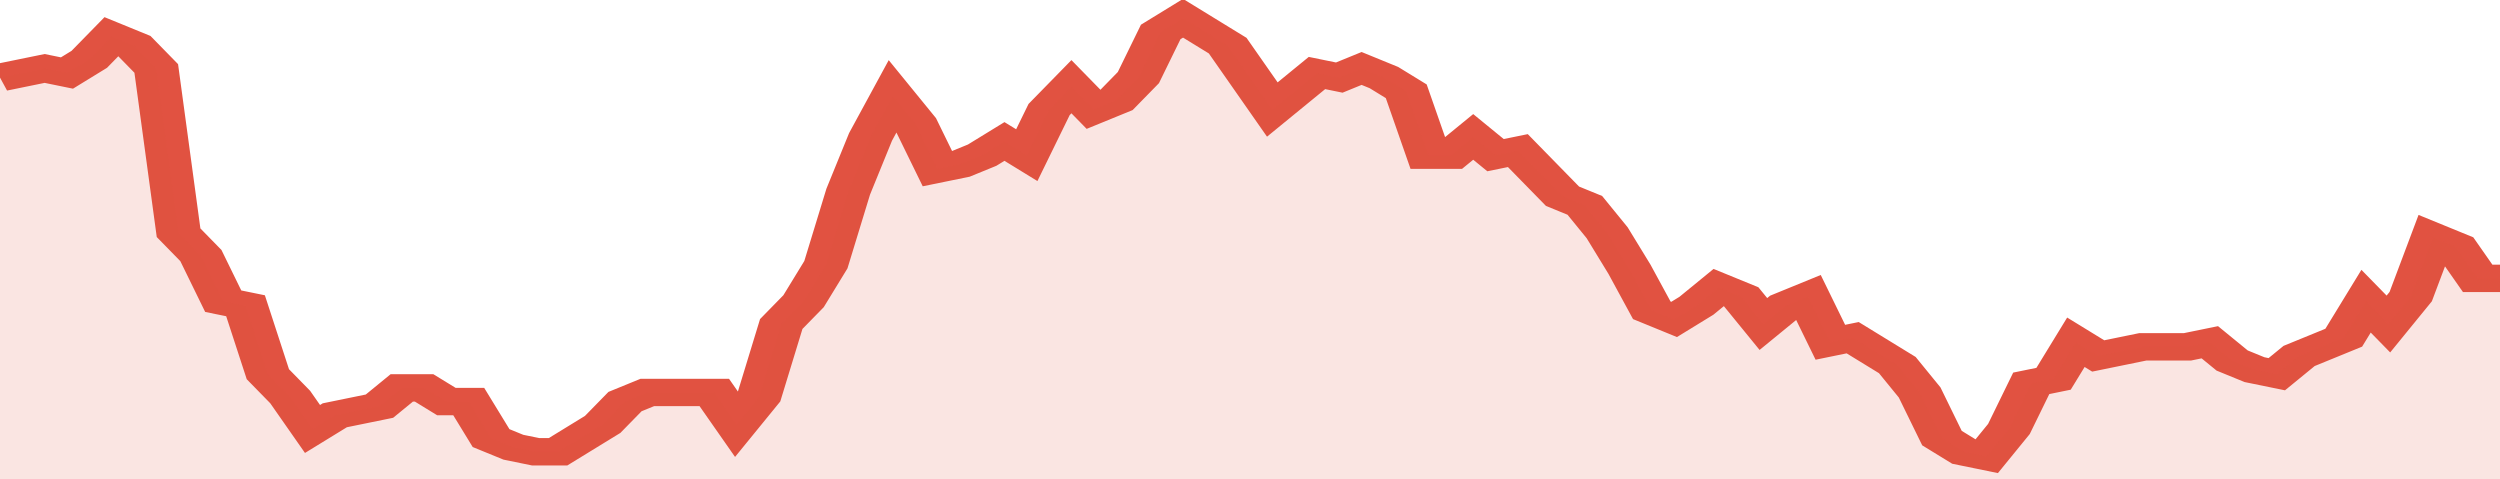
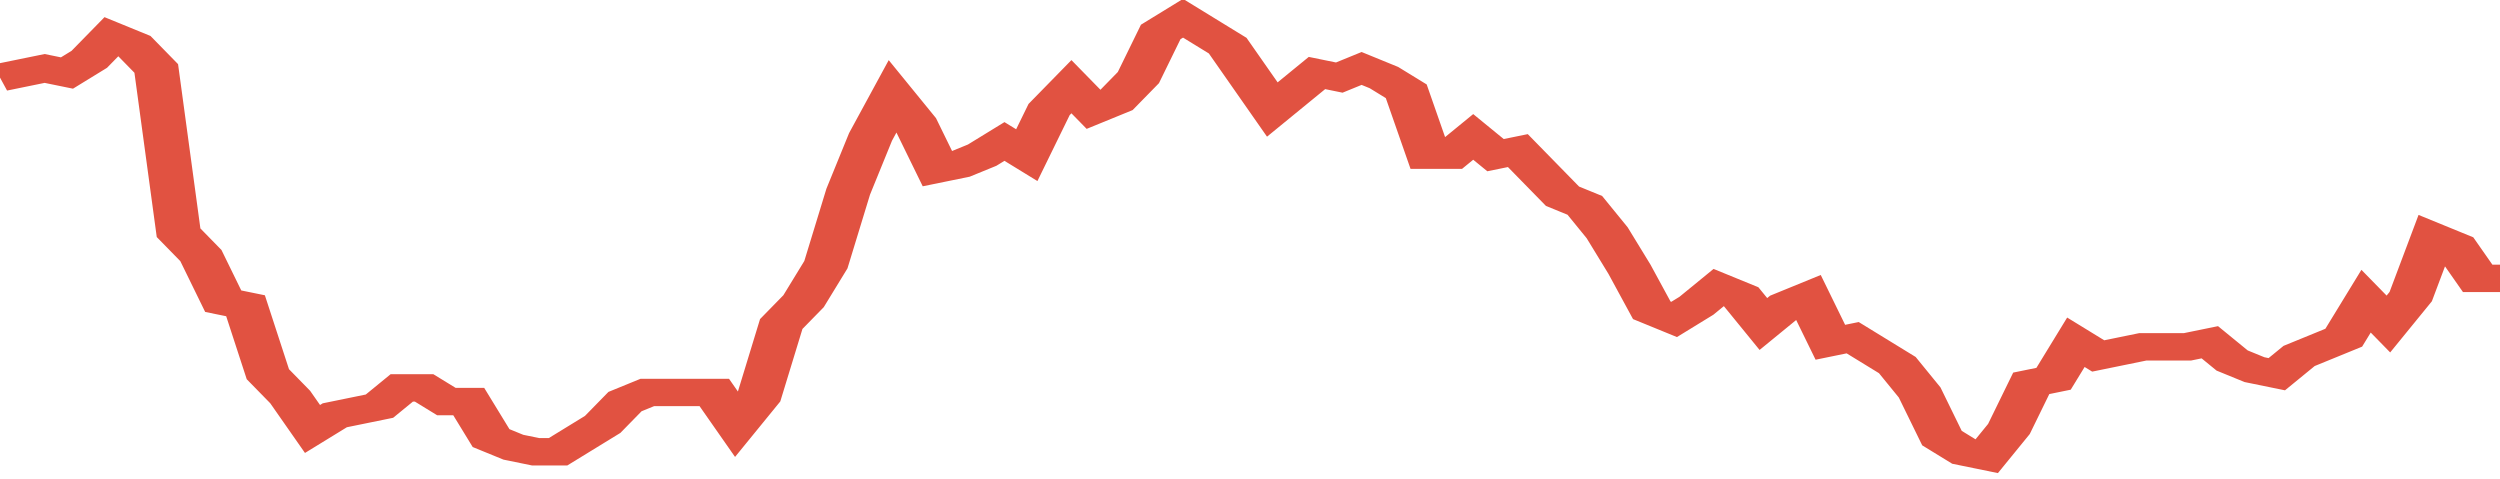
<svg xmlns="http://www.w3.org/2000/svg" viewBox="0 0 336 105" width="120" height="23" preserveAspectRatio="none">
  <polyline fill="none" stroke="#E15241" stroke-width="6" points="0, 17 3, 16 6, 15 9, 16 12, 13 15, 8 18, 10 21, 15 24, 51 27, 56 30, 66 33, 67 36, 82 39, 87 42, 94 45, 91 48, 90 51, 89 54, 85 57, 85 60, 88 63, 88 66, 96 69, 98 72, 99 75, 99 78, 96 81, 93 84, 88 87, 86 90, 86 93, 86 96, 86 99, 93 102, 87 105, 71 108, 66 111, 58 114, 42 117, 30 120, 21 123, 27 126, 37 129, 36 132, 34 135, 31 138, 34 141, 24 144, 19 147, 24 150, 22 153, 17 156, 7 159, 4 162, 7 165, 10 168, 17 171, 24 174, 20 177, 16 180, 17 183, 15 186, 17 189, 20 192, 34 195, 34 198, 30 201, 34 204, 33 207, 38 210, 43 213, 45 216, 51 219, 59 222, 68 225, 70 228, 67 231, 63 234, 65 237, 71 240, 67 243, 65 246, 75 249, 74 252, 77 255, 80 258, 86 261, 96 264, 99 267, 100 270, 94 273, 84 276, 83 279, 75 282, 78 285, 77 288, 76 291, 76 294, 76 297, 75 300, 79 303, 81 306, 82 309, 78 312, 76 315, 74 318, 66 321, 71 324, 65 327, 52 330, 54 333, 61 336, 61 336, 61 "> </polyline>
-   <polygon fill="#E15241" opacity="0.15" points="0, 105 0, 17 3, 16 6, 15 9, 16 12, 13 15, 8 18, 10 21, 15 24, 51 27, 56 30, 66 33, 67 36, 82 39, 87 42, 94 45, 91 48, 90 51, 89 54, 85 57, 85 60, 88 63, 88 66, 96 69, 98 72, 99 75, 99 78, 96 81, 93 84, 88 87, 86 90, 86 93, 86 96, 86 99, 93 102, 87 105, 71 108, 66 111, 58 114, 42 117, 30 120, 21 123, 27 126, 37 129, 36 132, 34 135, 31 138, 34 141, 24 144, 19 147, 24 150, 22 153, 17 156, 7 159, 4 162, 7 165, 10 168, 17 171, 24 174, 20 177, 16 180, 17 183, 15 186, 17 189, 20 192, 34 195, 34 198, 30 201, 34 204, 33 207, 38 210, 43 213, 45 216, 51 219, 59 222, 68 225, 70 228, 67 231, 63 234, 65 237, 71 240, 67 243, 65 246, 75 249, 74 252, 77 255, 80 258, 86 261, 96 264, 99 267, 100 270, 94 273, 84 276, 83 279, 75 282, 78 285, 77 288, 76 291, 76 294, 76 297, 75 300, 79 303, 81 306, 82 309, 78 312, 76 315, 74 318, 66 321, 71 324, 65 327, 52 330, 54 333, 61 336, 61 336, 105 " />
</svg>